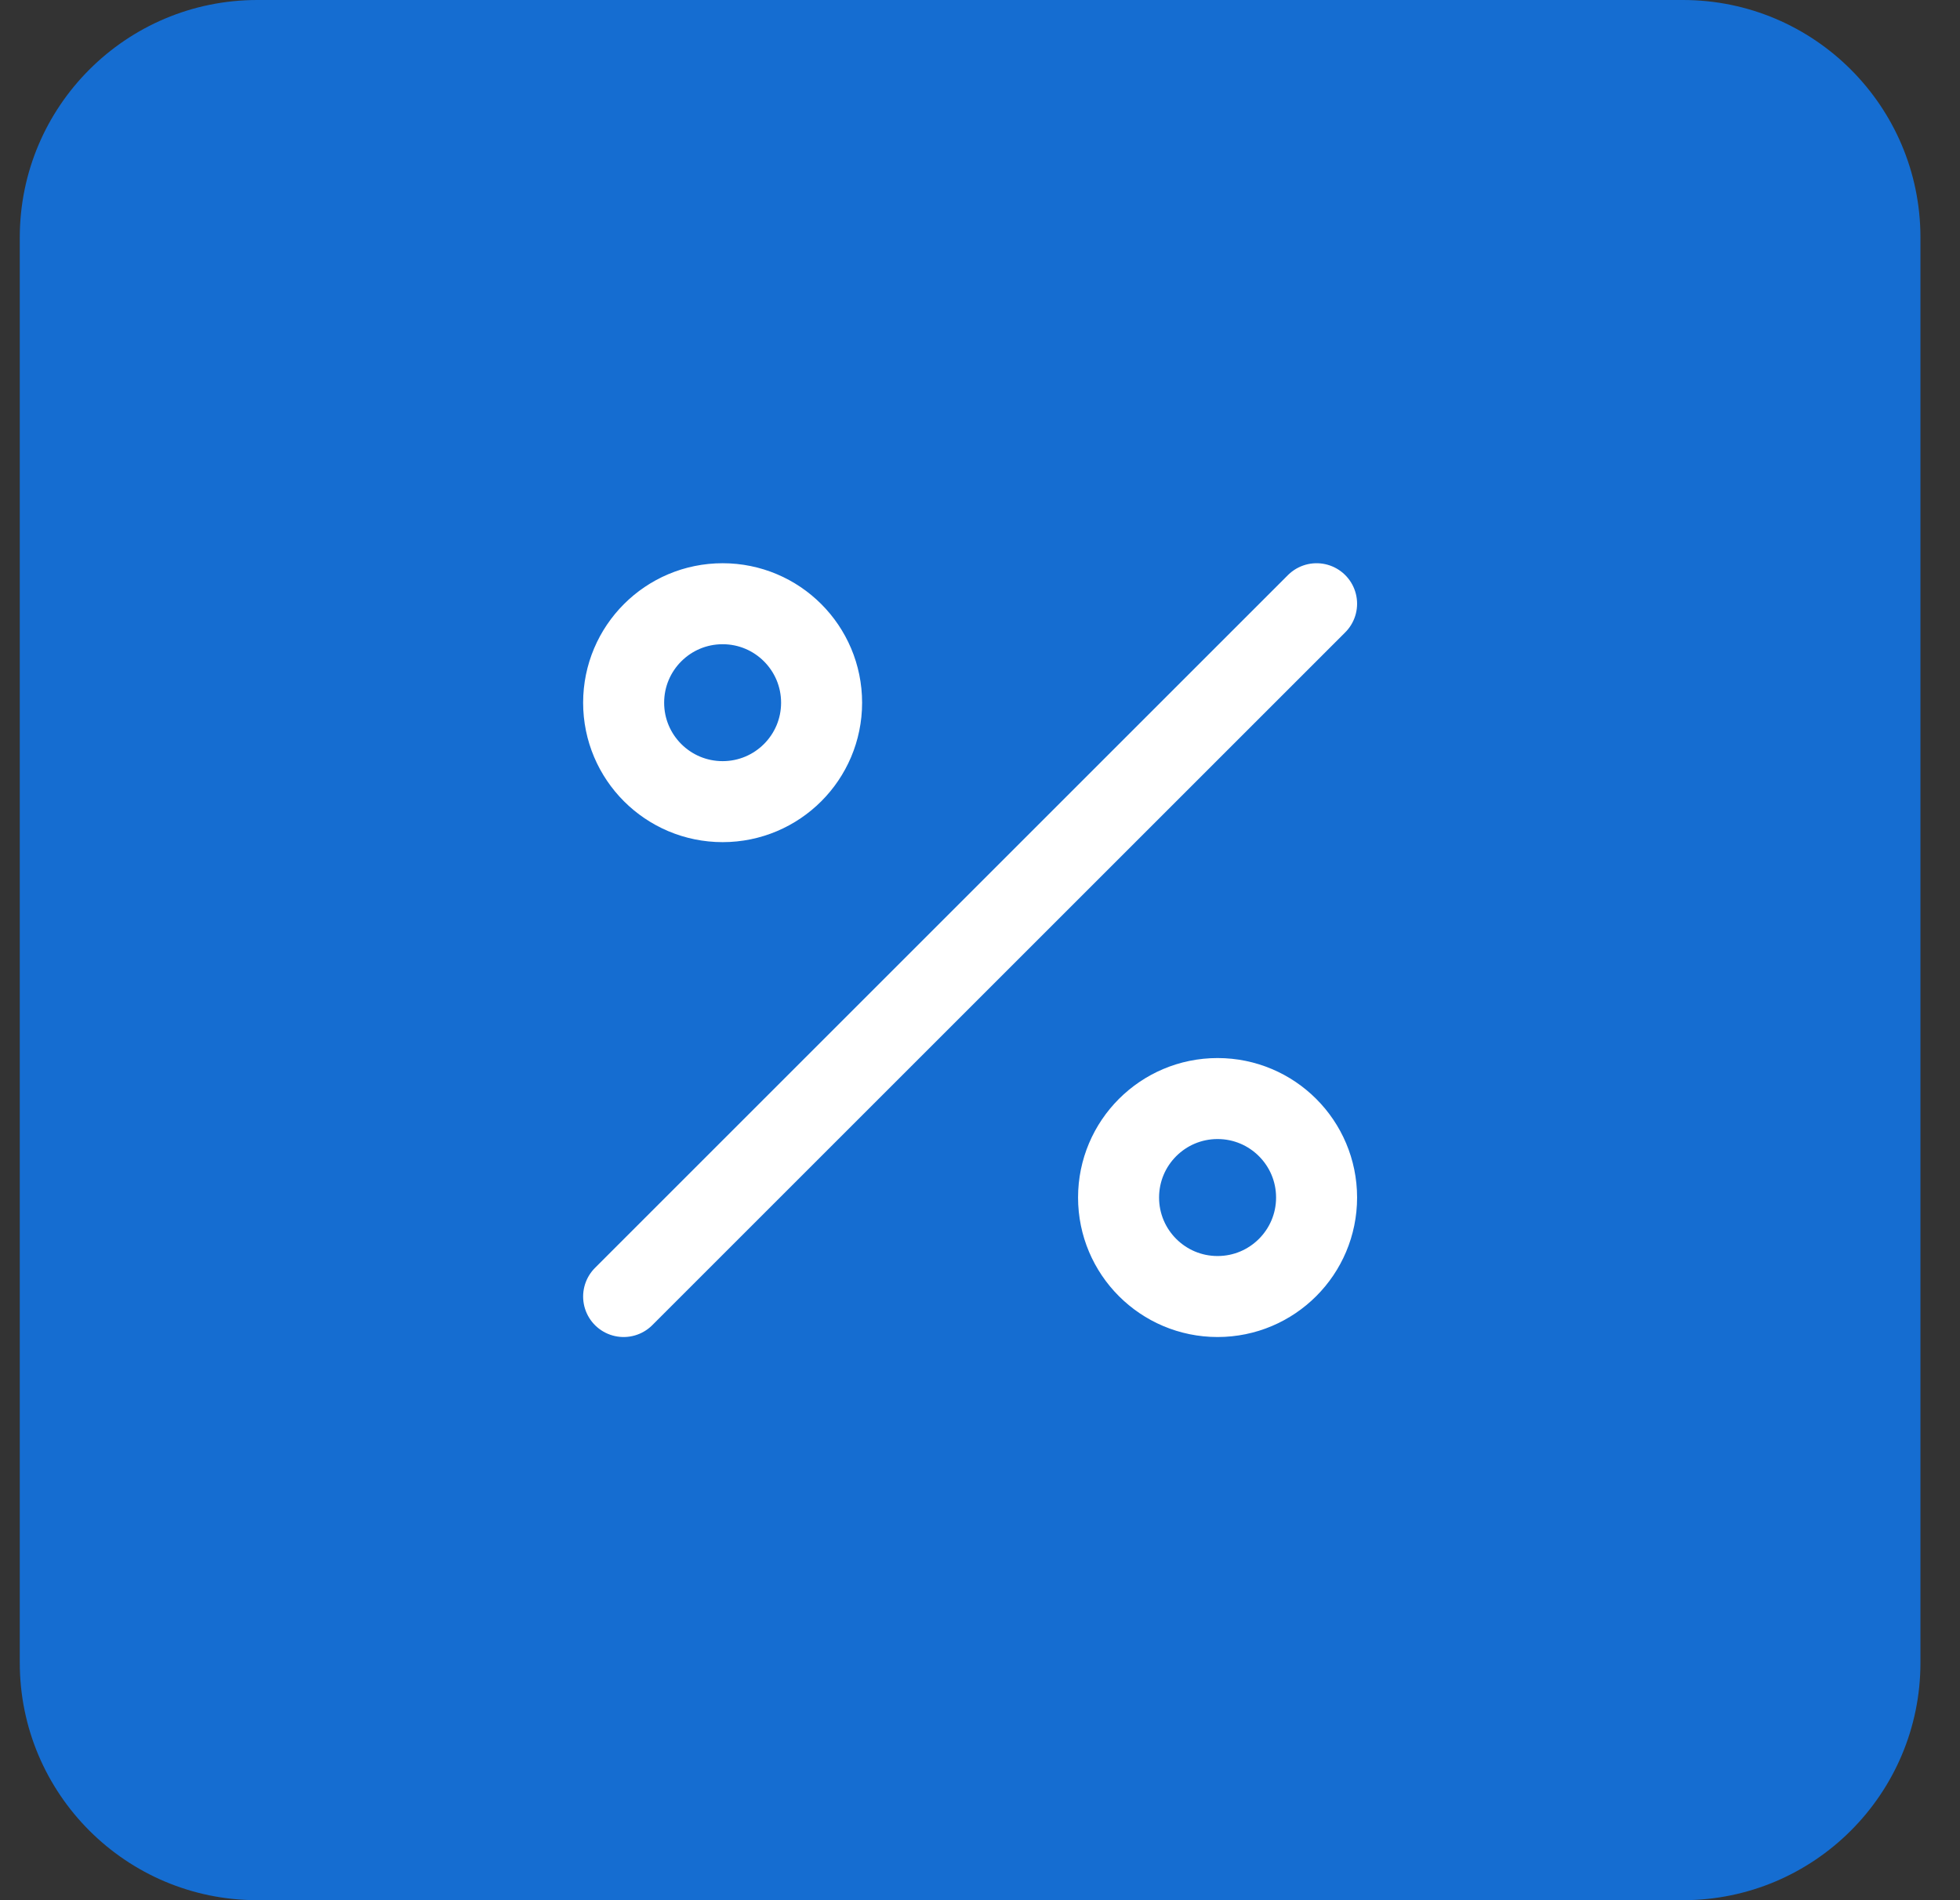
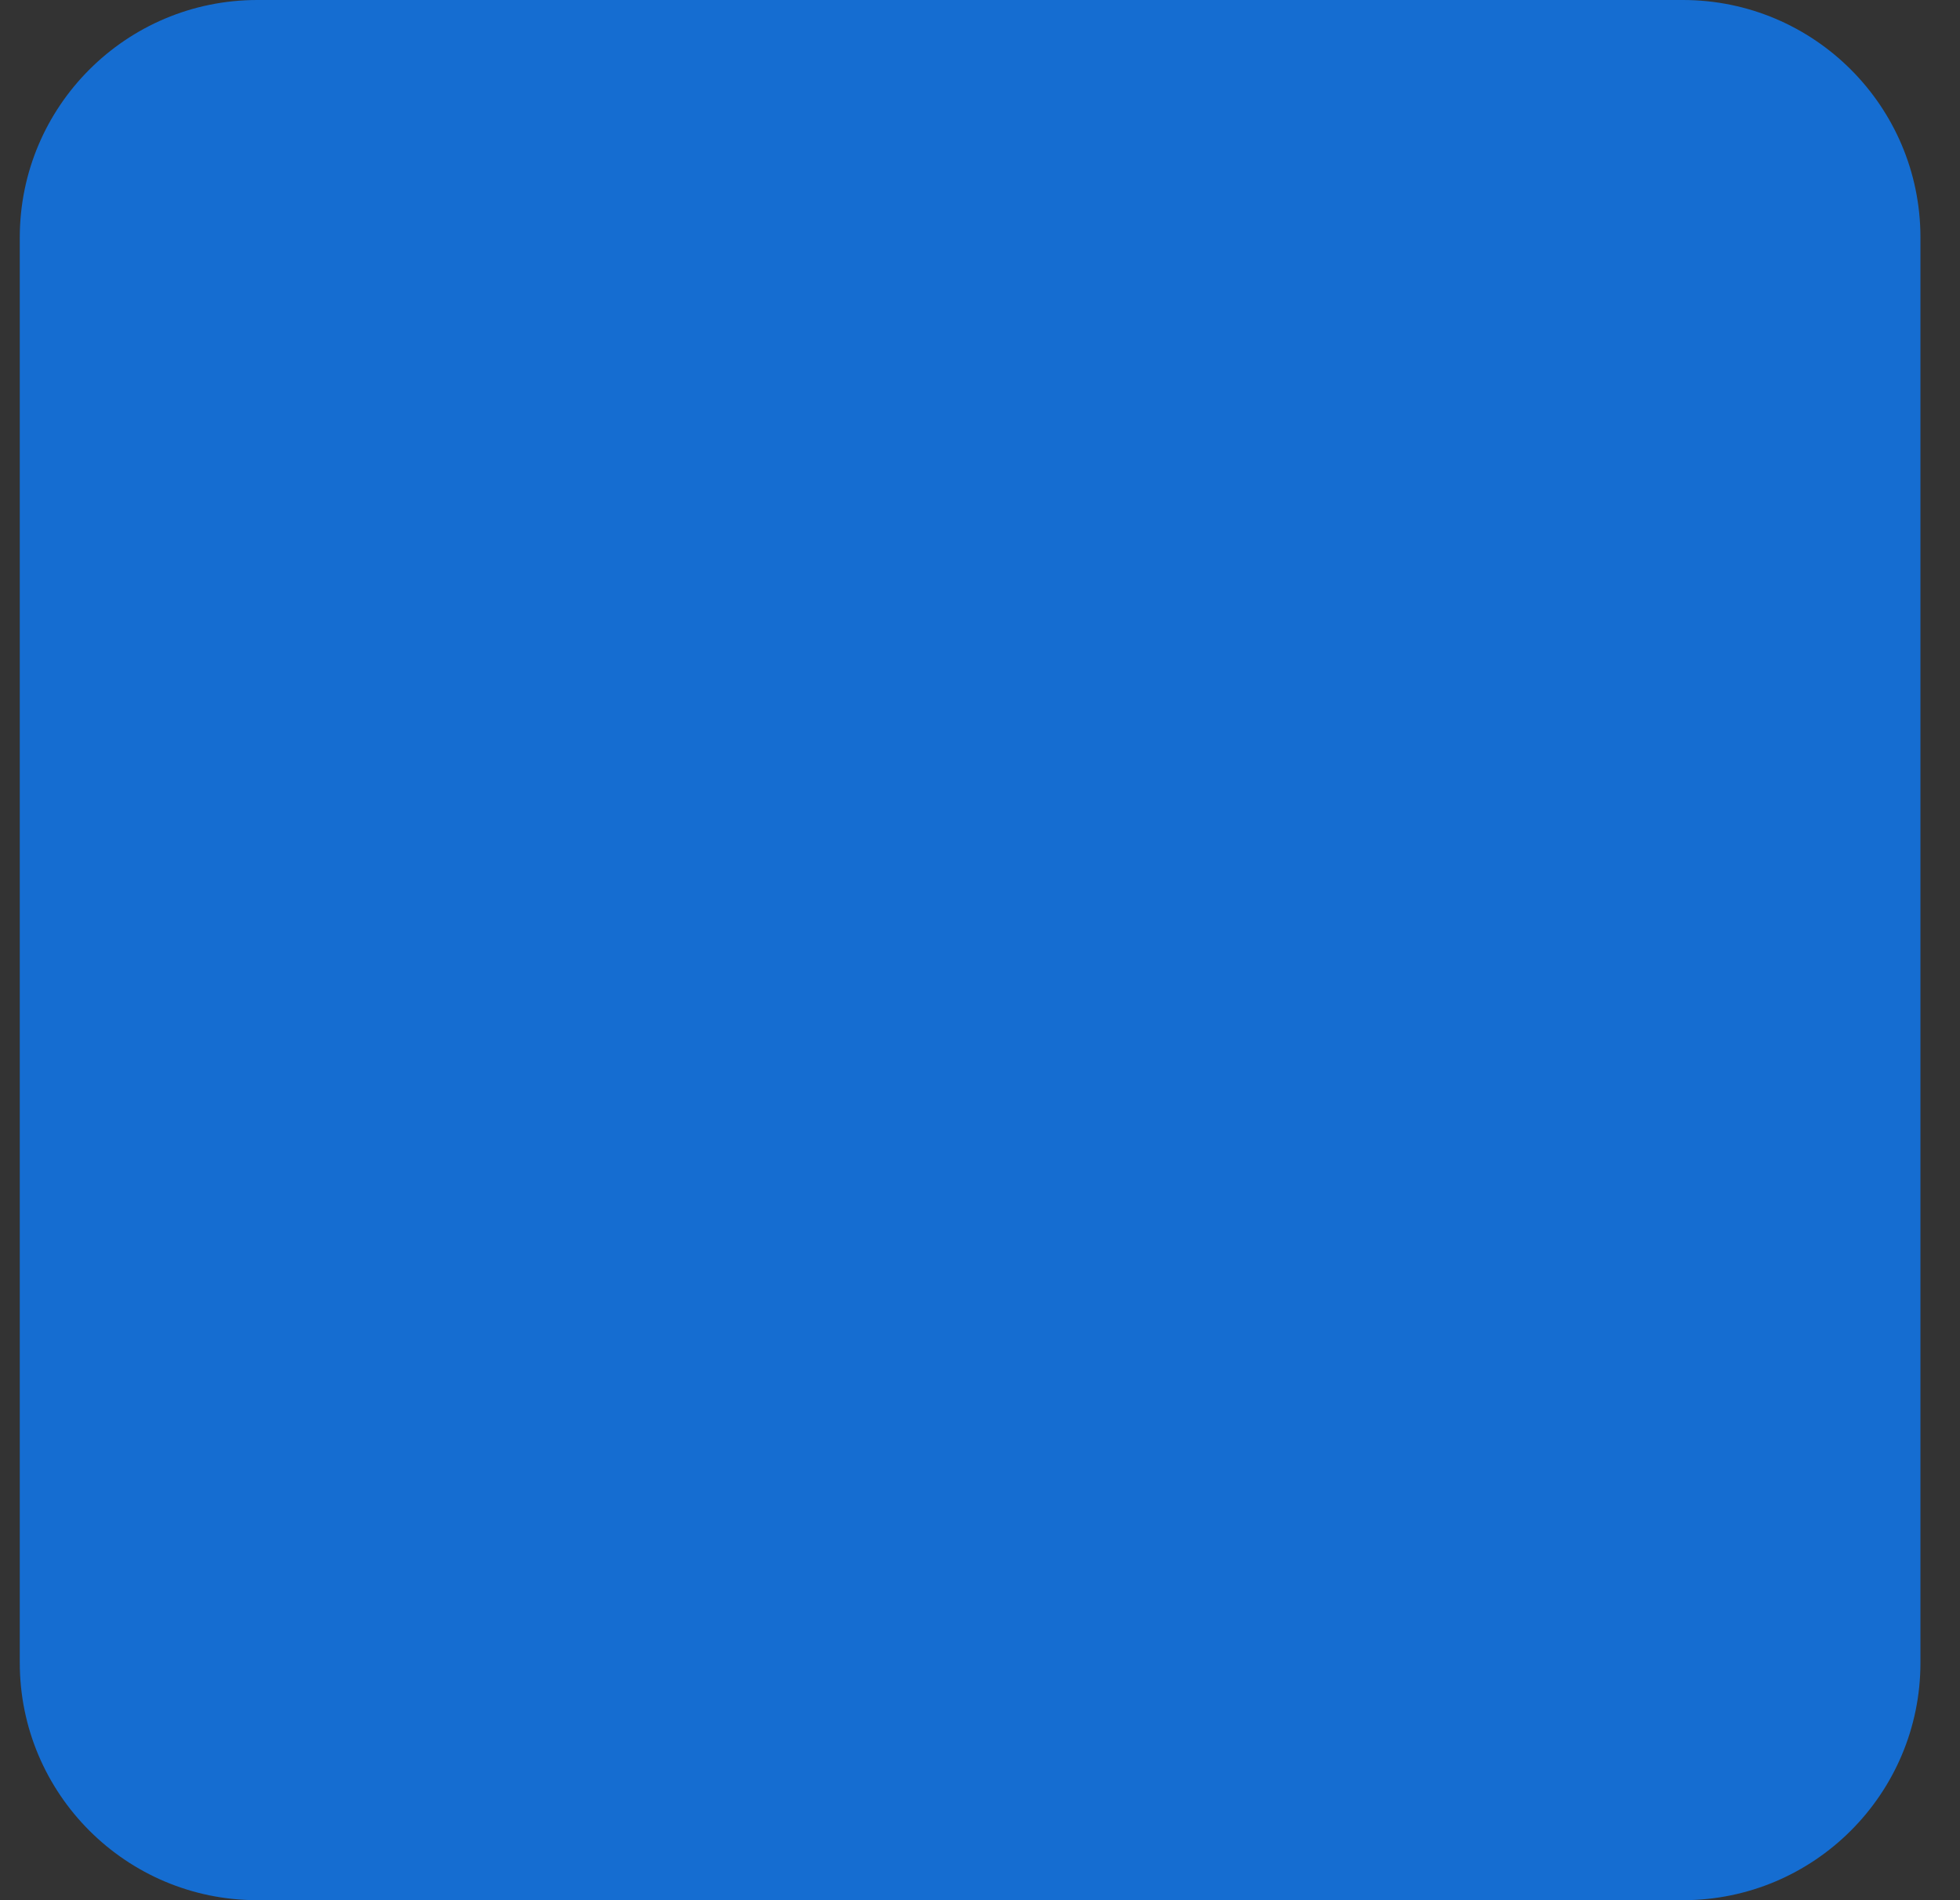
<svg xmlns="http://www.w3.org/2000/svg" width="33" height="32" viewBox="0 0 33 32" fill="none">
  <rect x="0" y="0" width="33" height="32" fill="#333333" stroke="none" />
  <path d="M0.333 4C0.333 1.791 2.124 0 4.333 0H28.334C30.543 0 32.334 1.791 32.334 4V28C32.334 30.209 30.543 32 28.334 32H4.333C2.124 32 0.333 30.209 0.333 28V4Z" fill="#156DD1" />
-   <path d="M22.167 10.167L10.5 21.834M13.833 11.834C13.833 12.754 13.087 13.5 12.167 13.5C11.246 13.5 10.5 12.754 10.5 11.834C10.5 10.913 11.246 10.167 12.167 10.167C13.087 10.167 13.833 10.913 13.833 11.834ZM22.167 20.167C22.167 21.087 21.421 21.834 20.5 21.834C19.579 21.834 18.833 21.087 18.833 20.167C18.833 19.247 19.579 18.5 20.5 18.5C21.421 18.5 22.167 19.247 22.167 20.167Z" stroke="white" stroke-width="1.364" stroke-linecap="round" stroke-linejoin="round" />
</svg>